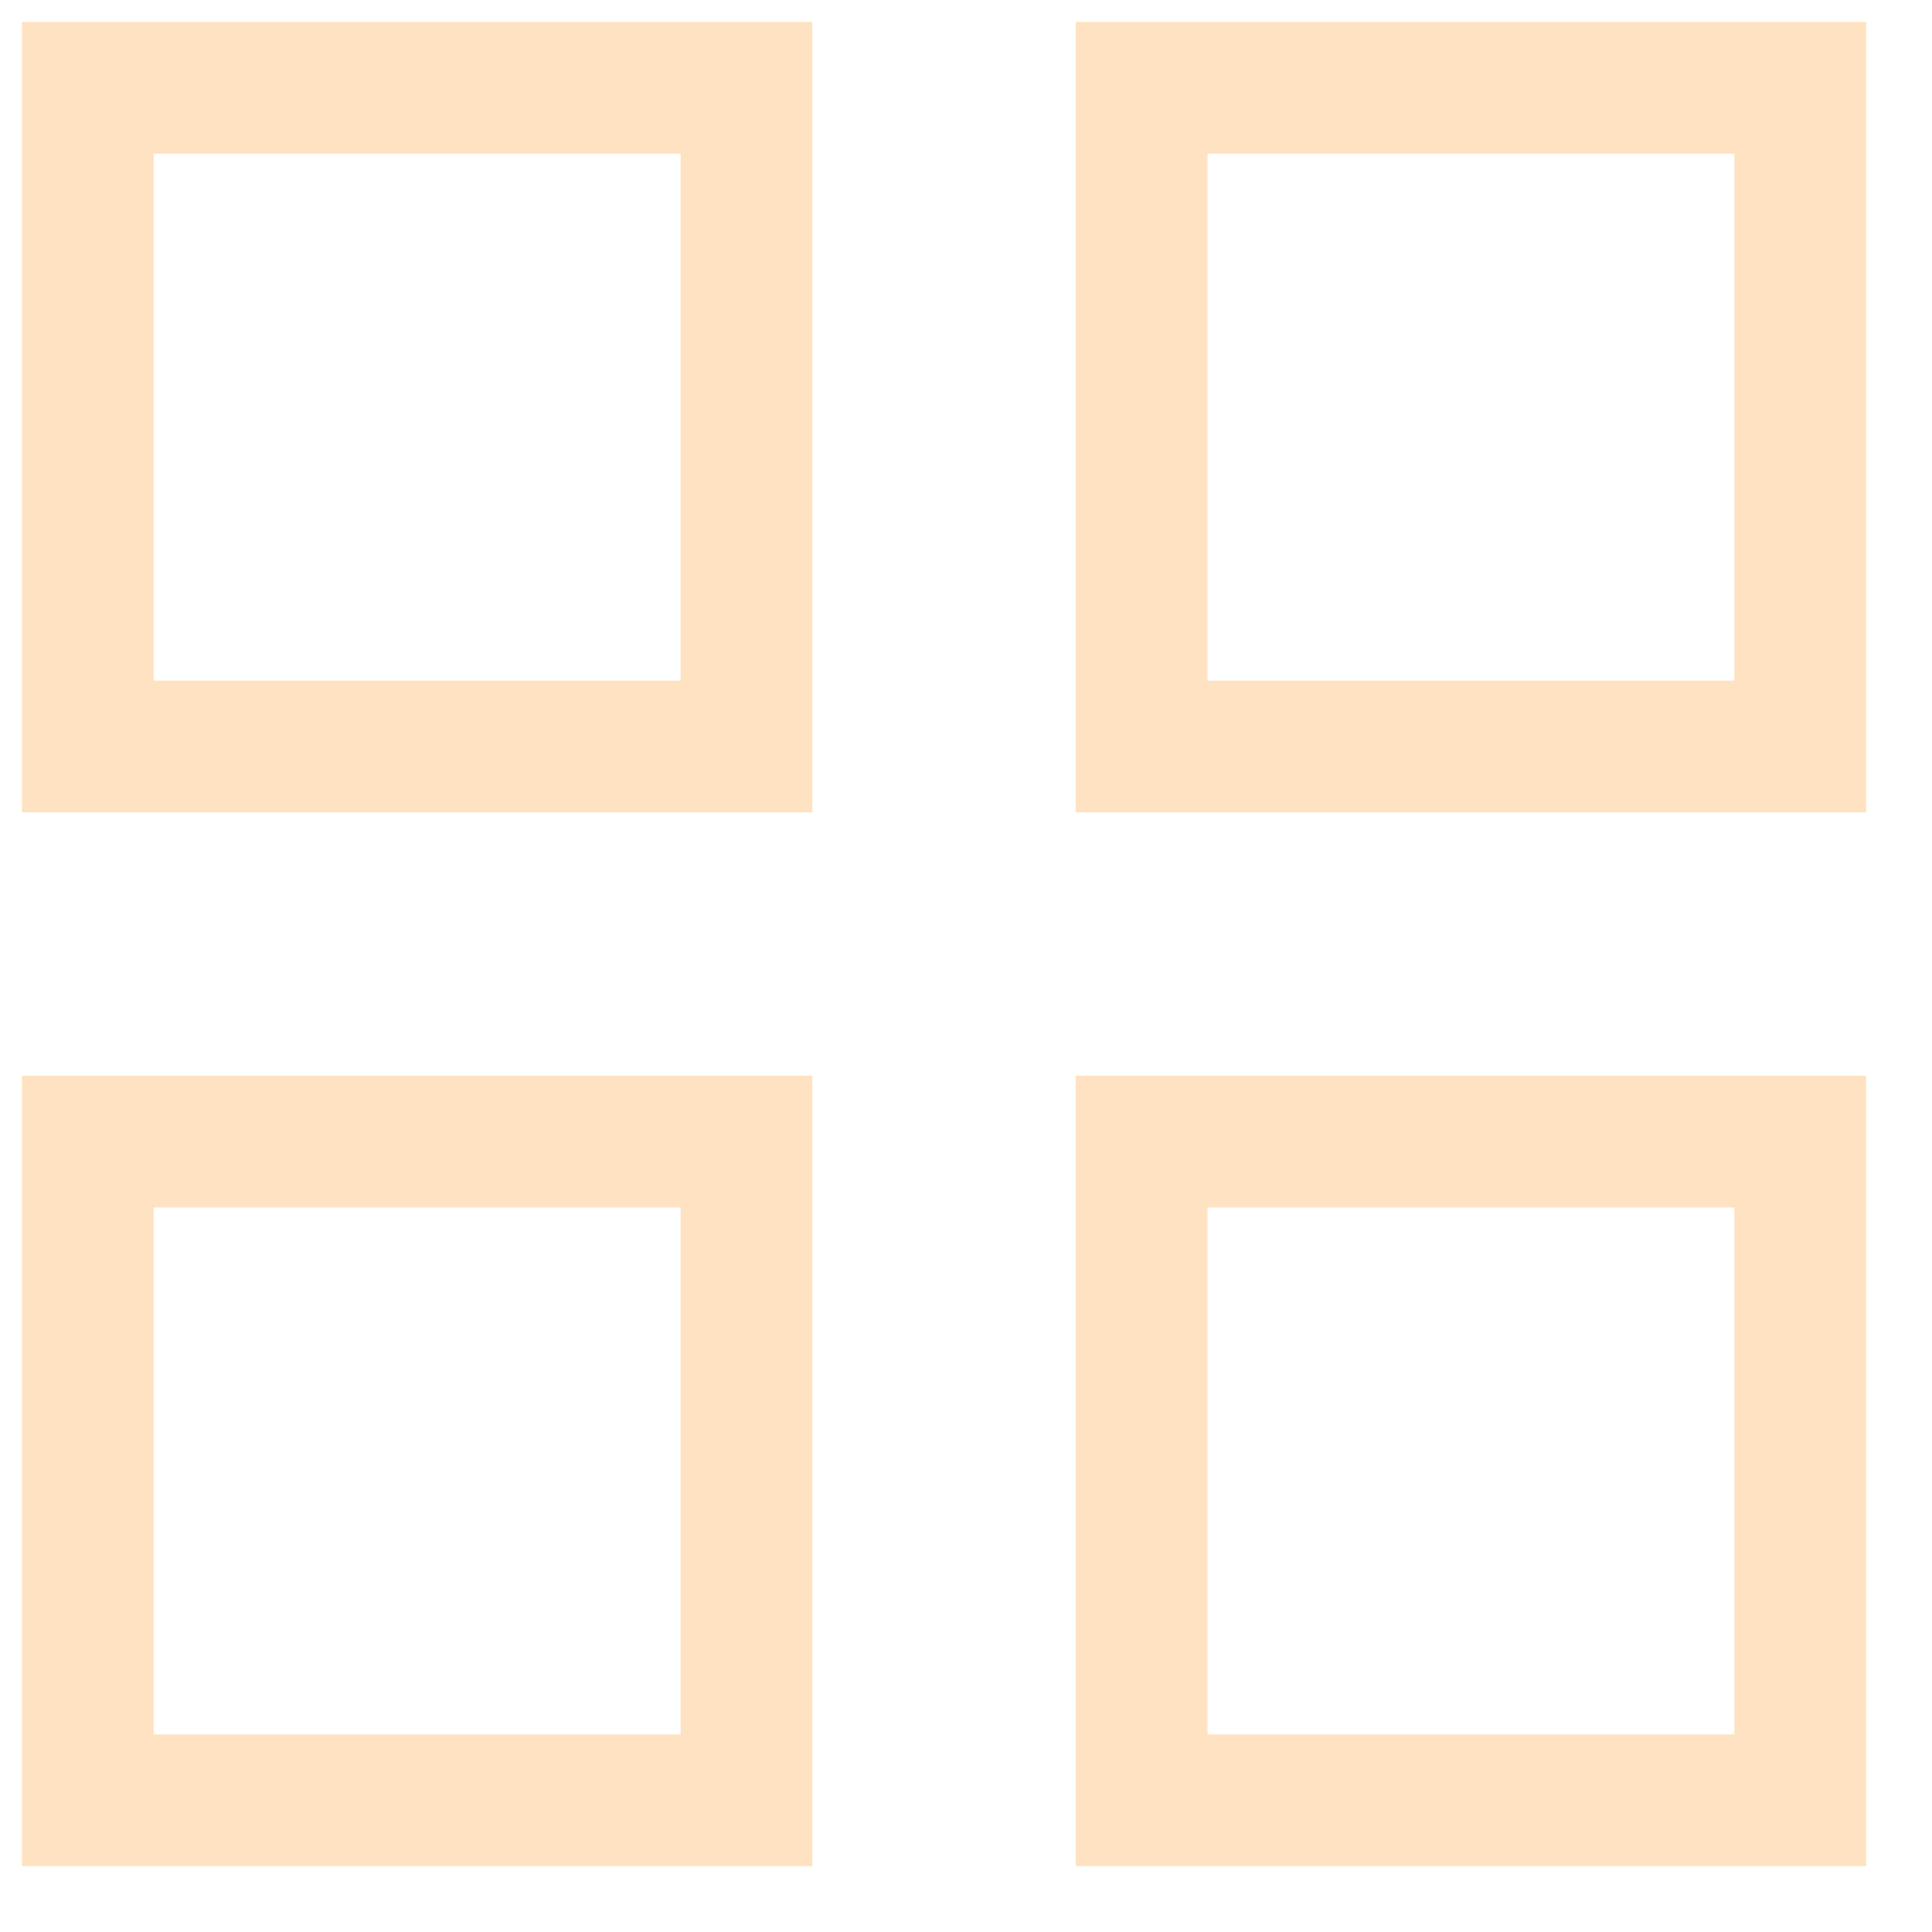
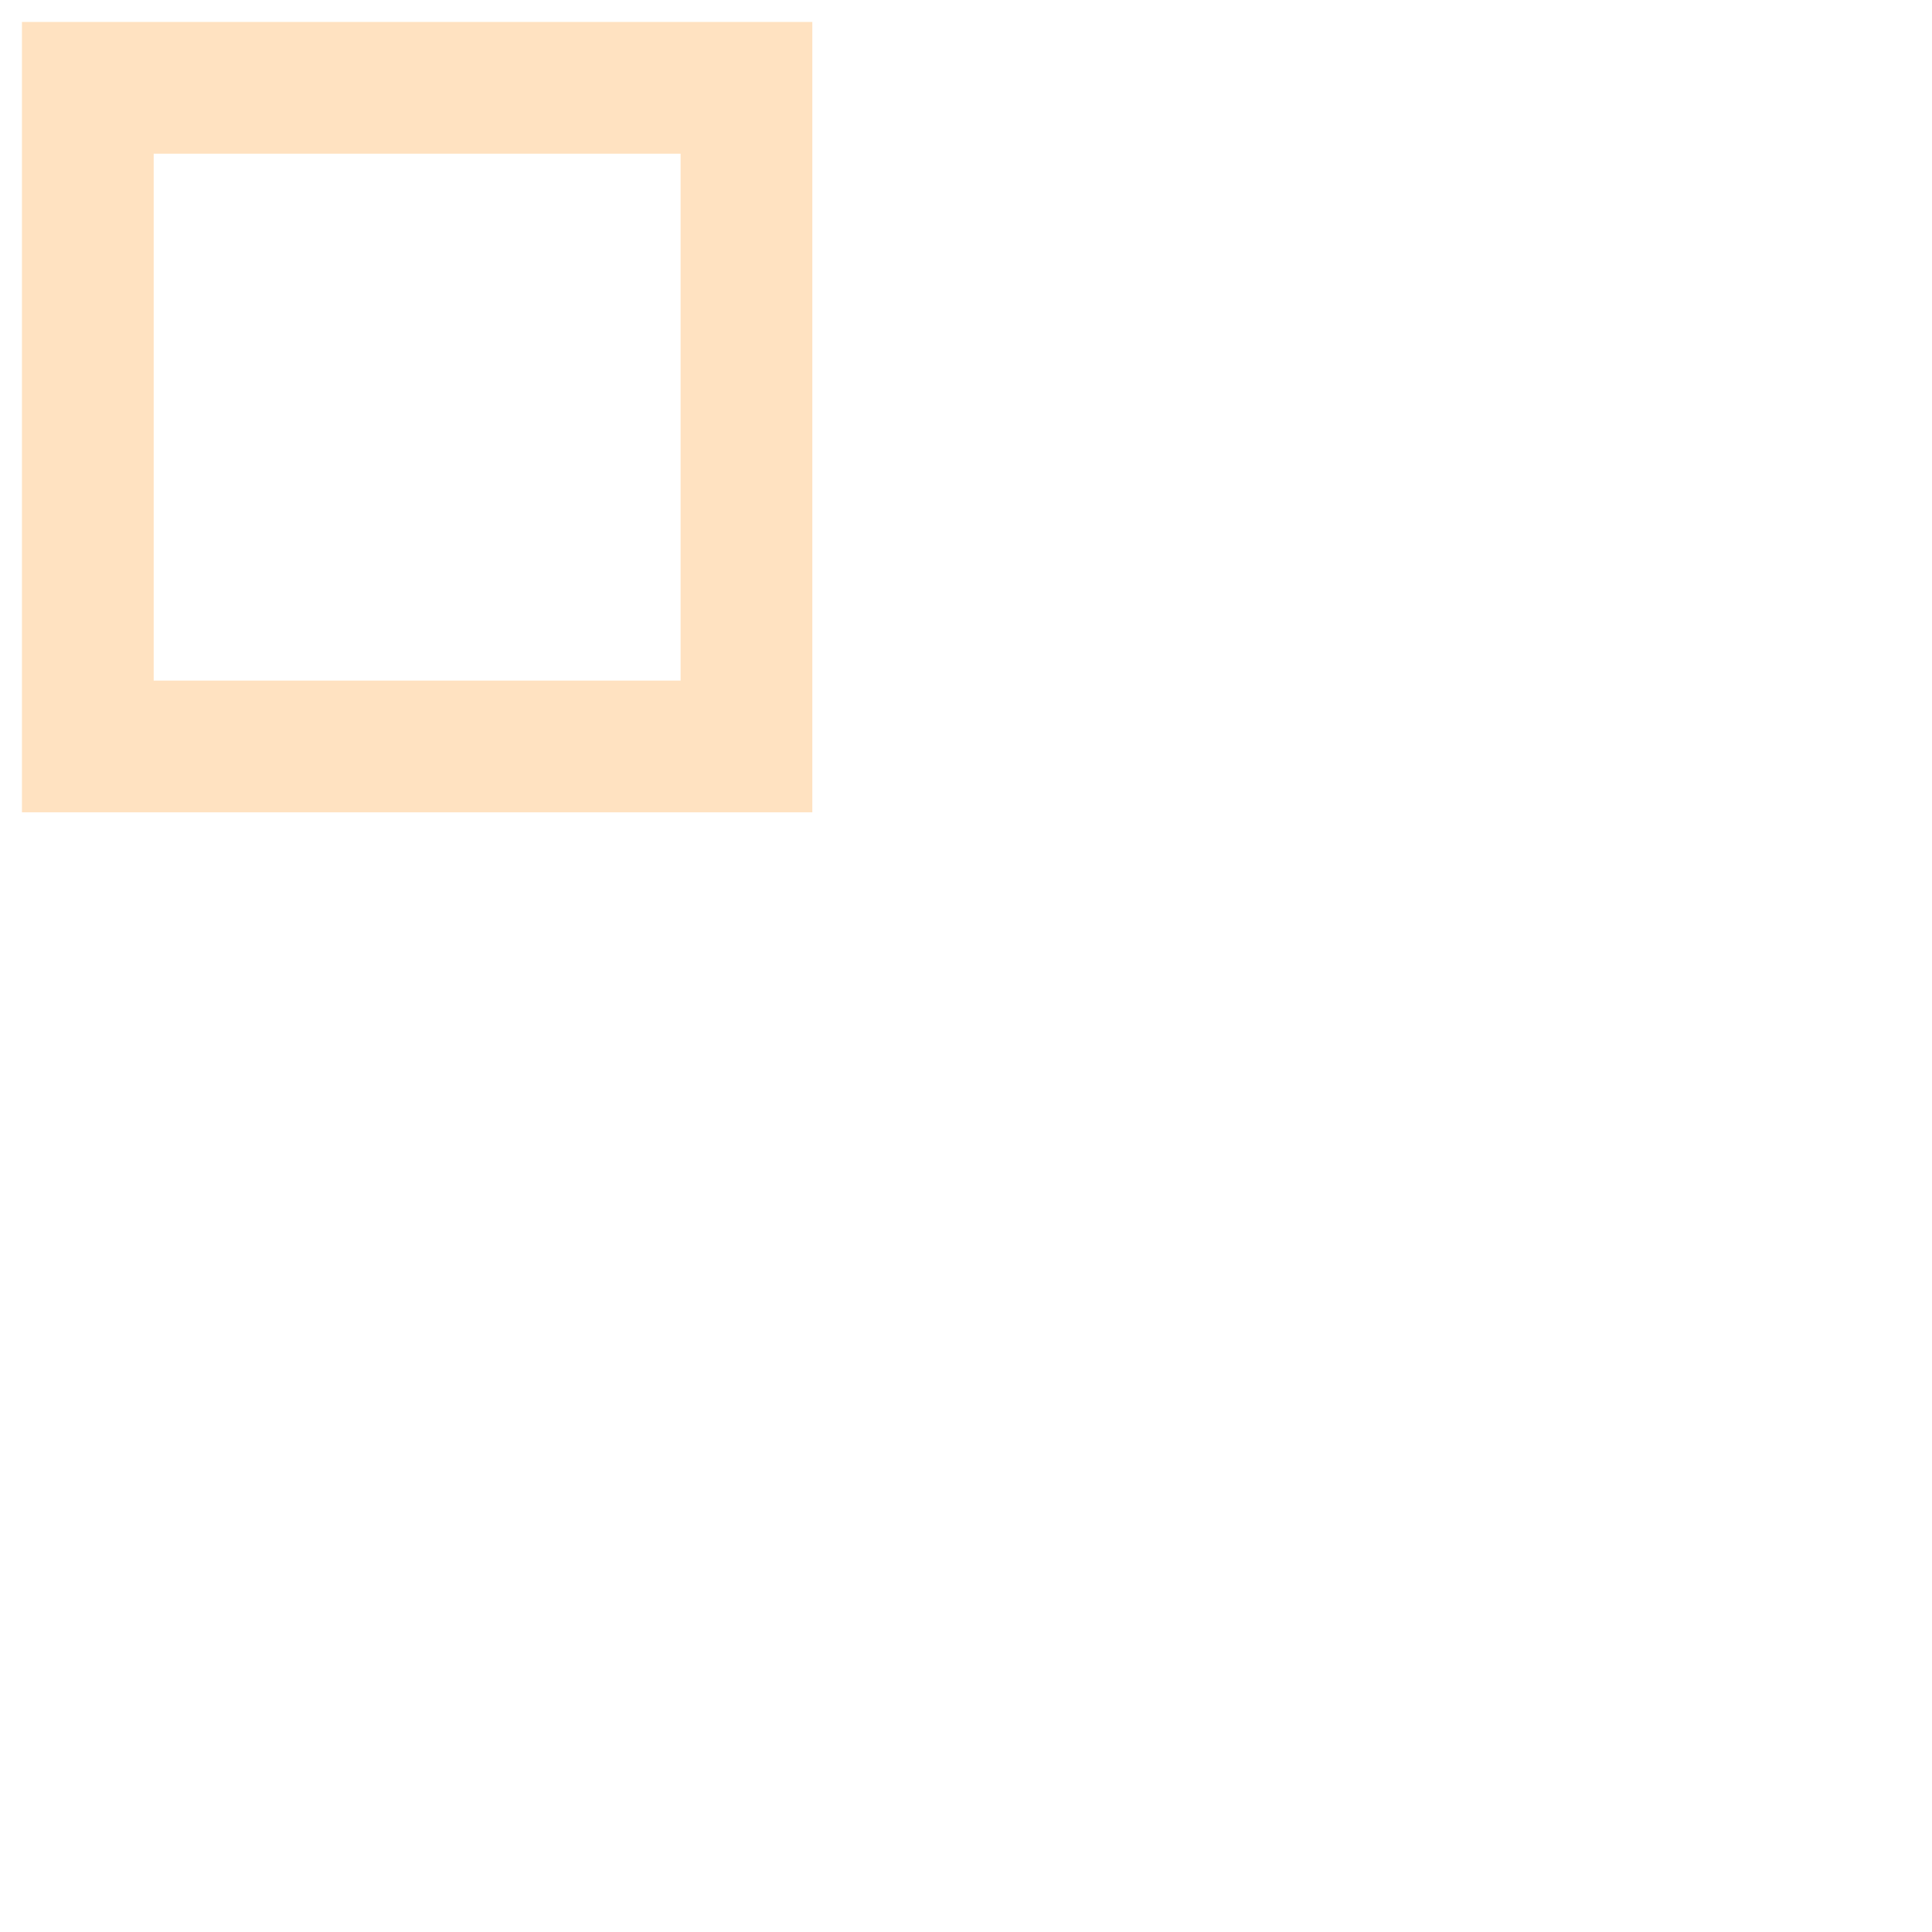
<svg xmlns="http://www.w3.org/2000/svg" width="22" height="22" viewBox="0 0 22 22" fill="none">
  <path d="M8.5 1H1V8.5H8.5V1Z" stroke="#FFE2C1" stroke-width="1.5" />
-   <path d="M20.5 1H13V8.5H20.5V1Z" stroke="#FFE2C1" stroke-width="1.5" />
-   <path d="M8.5 13H1V20.5H8.5V13Z" stroke="#FFE2C1" stroke-width="1.5" />
-   <path d="M20.5 13H13V20.5H20.5V13Z" stroke="#FFE2C1" stroke-width="1.5" />
</svg>